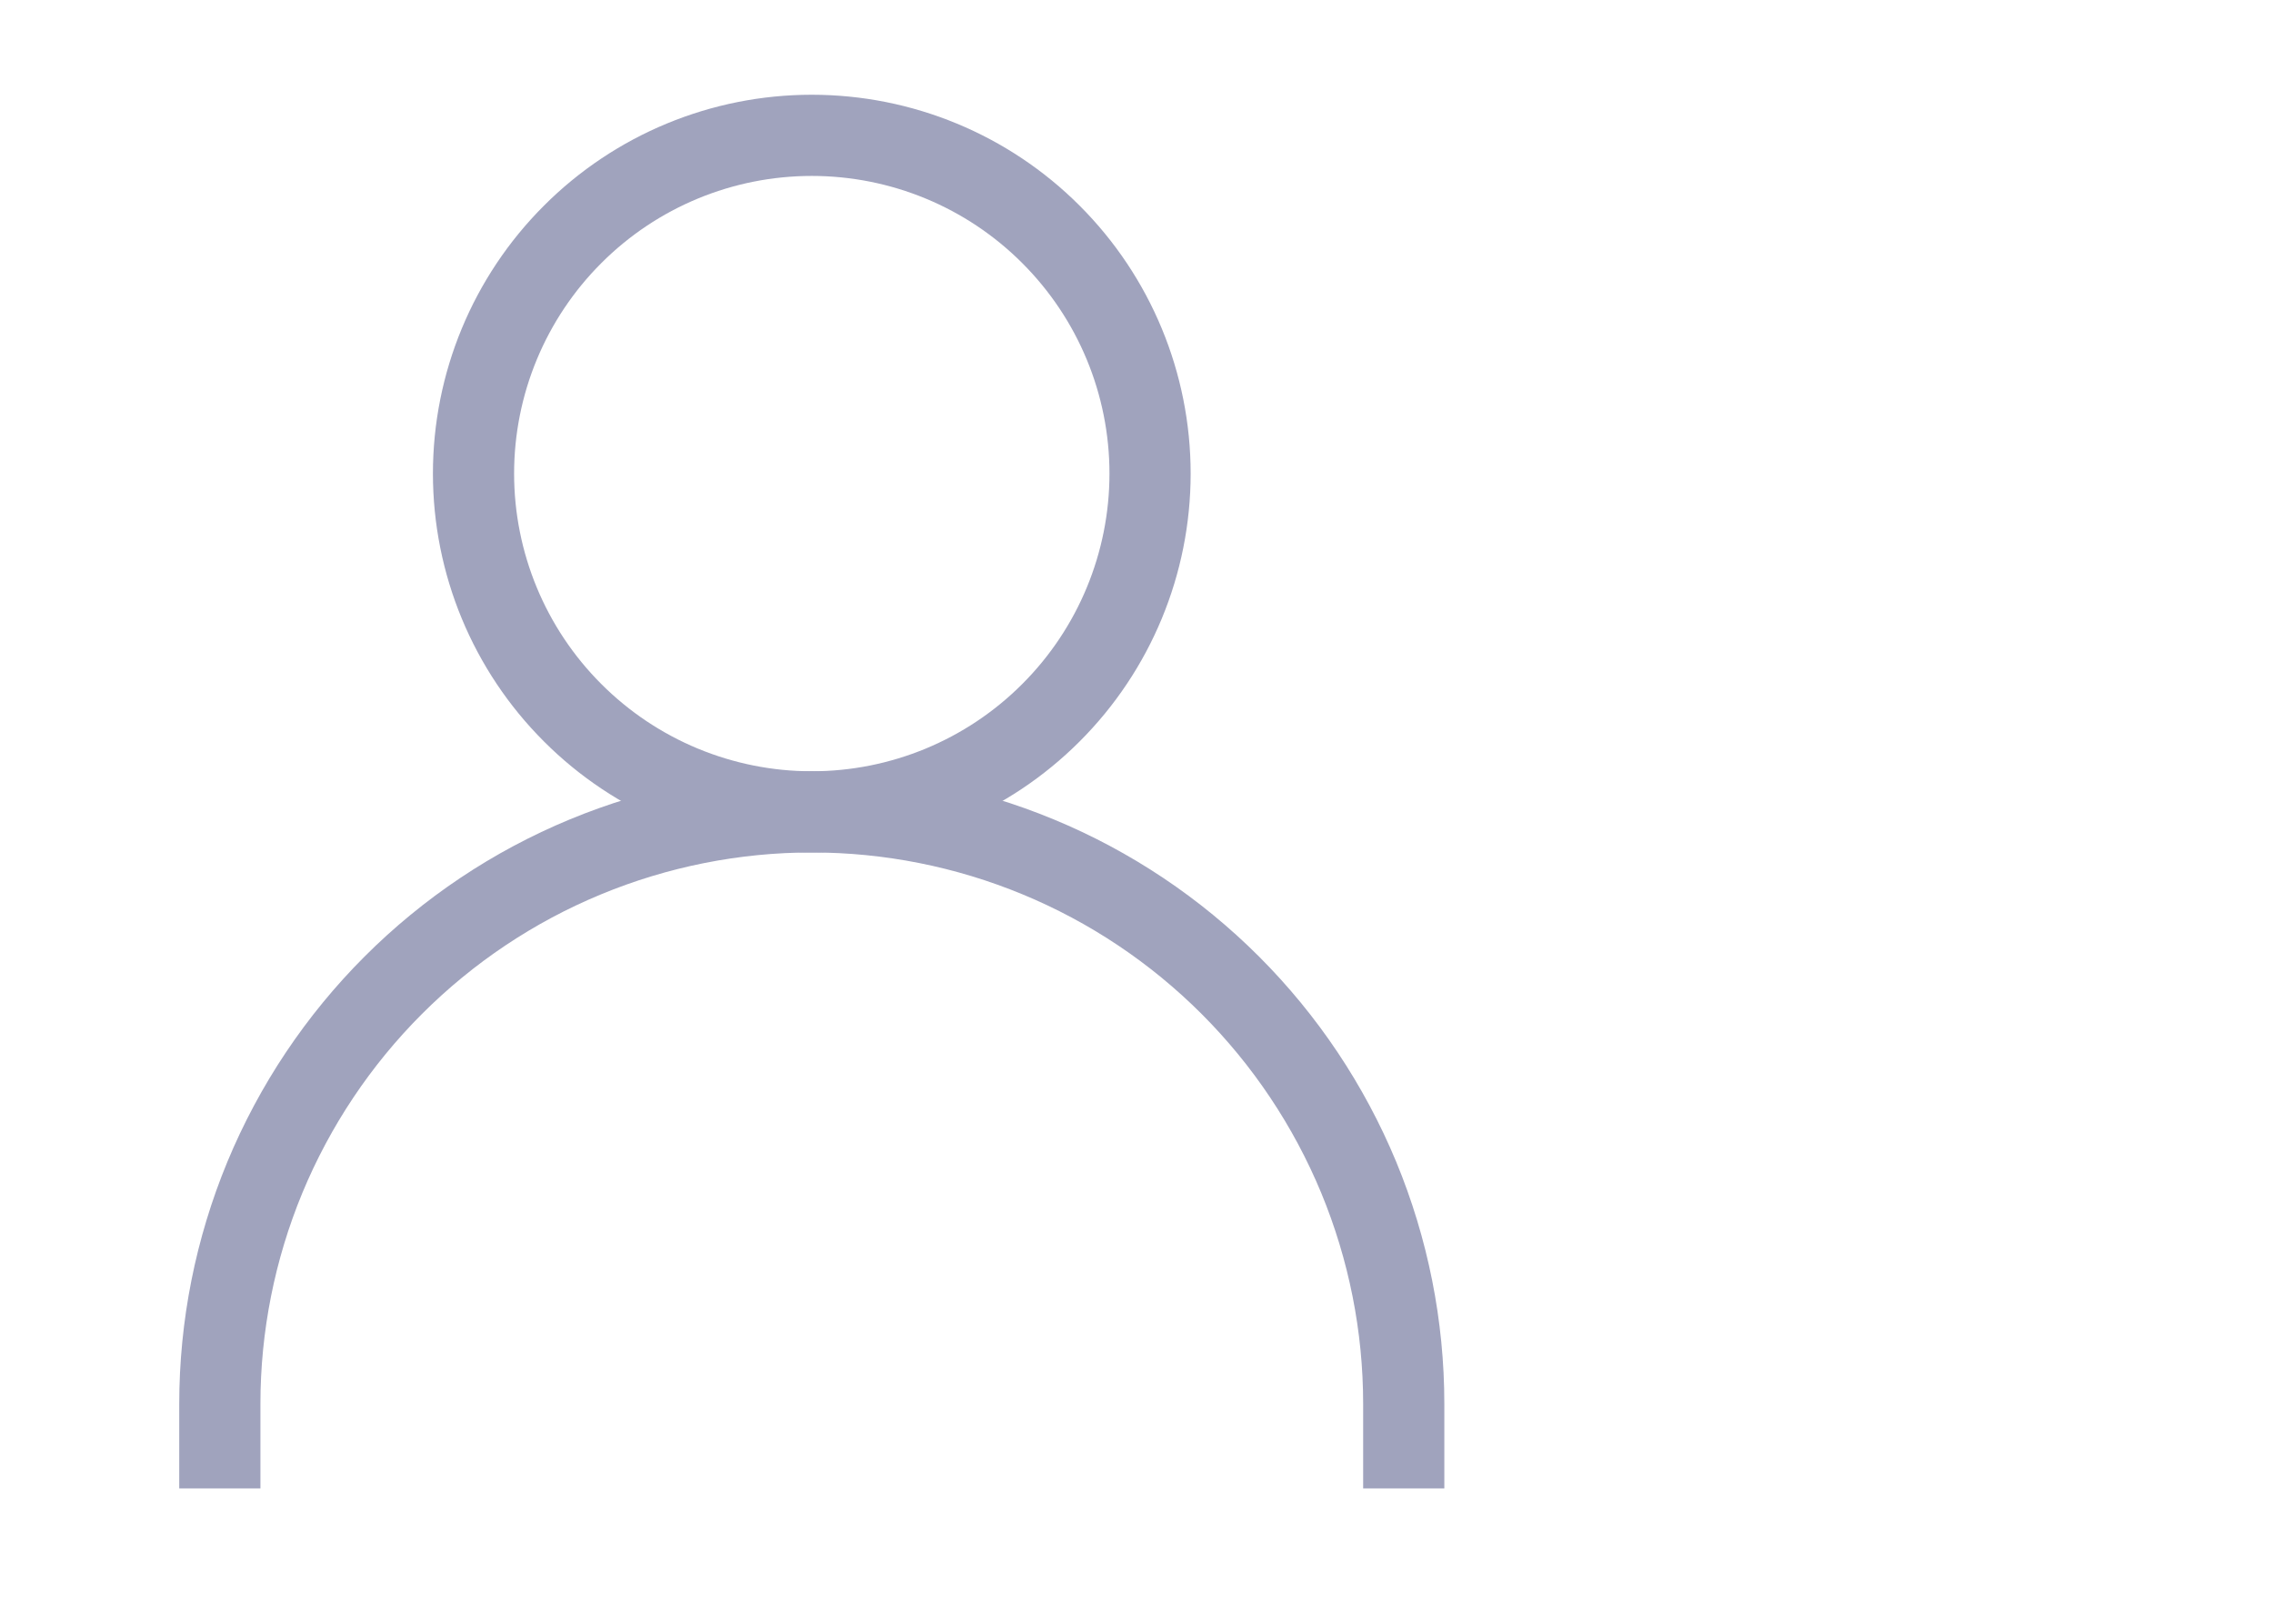
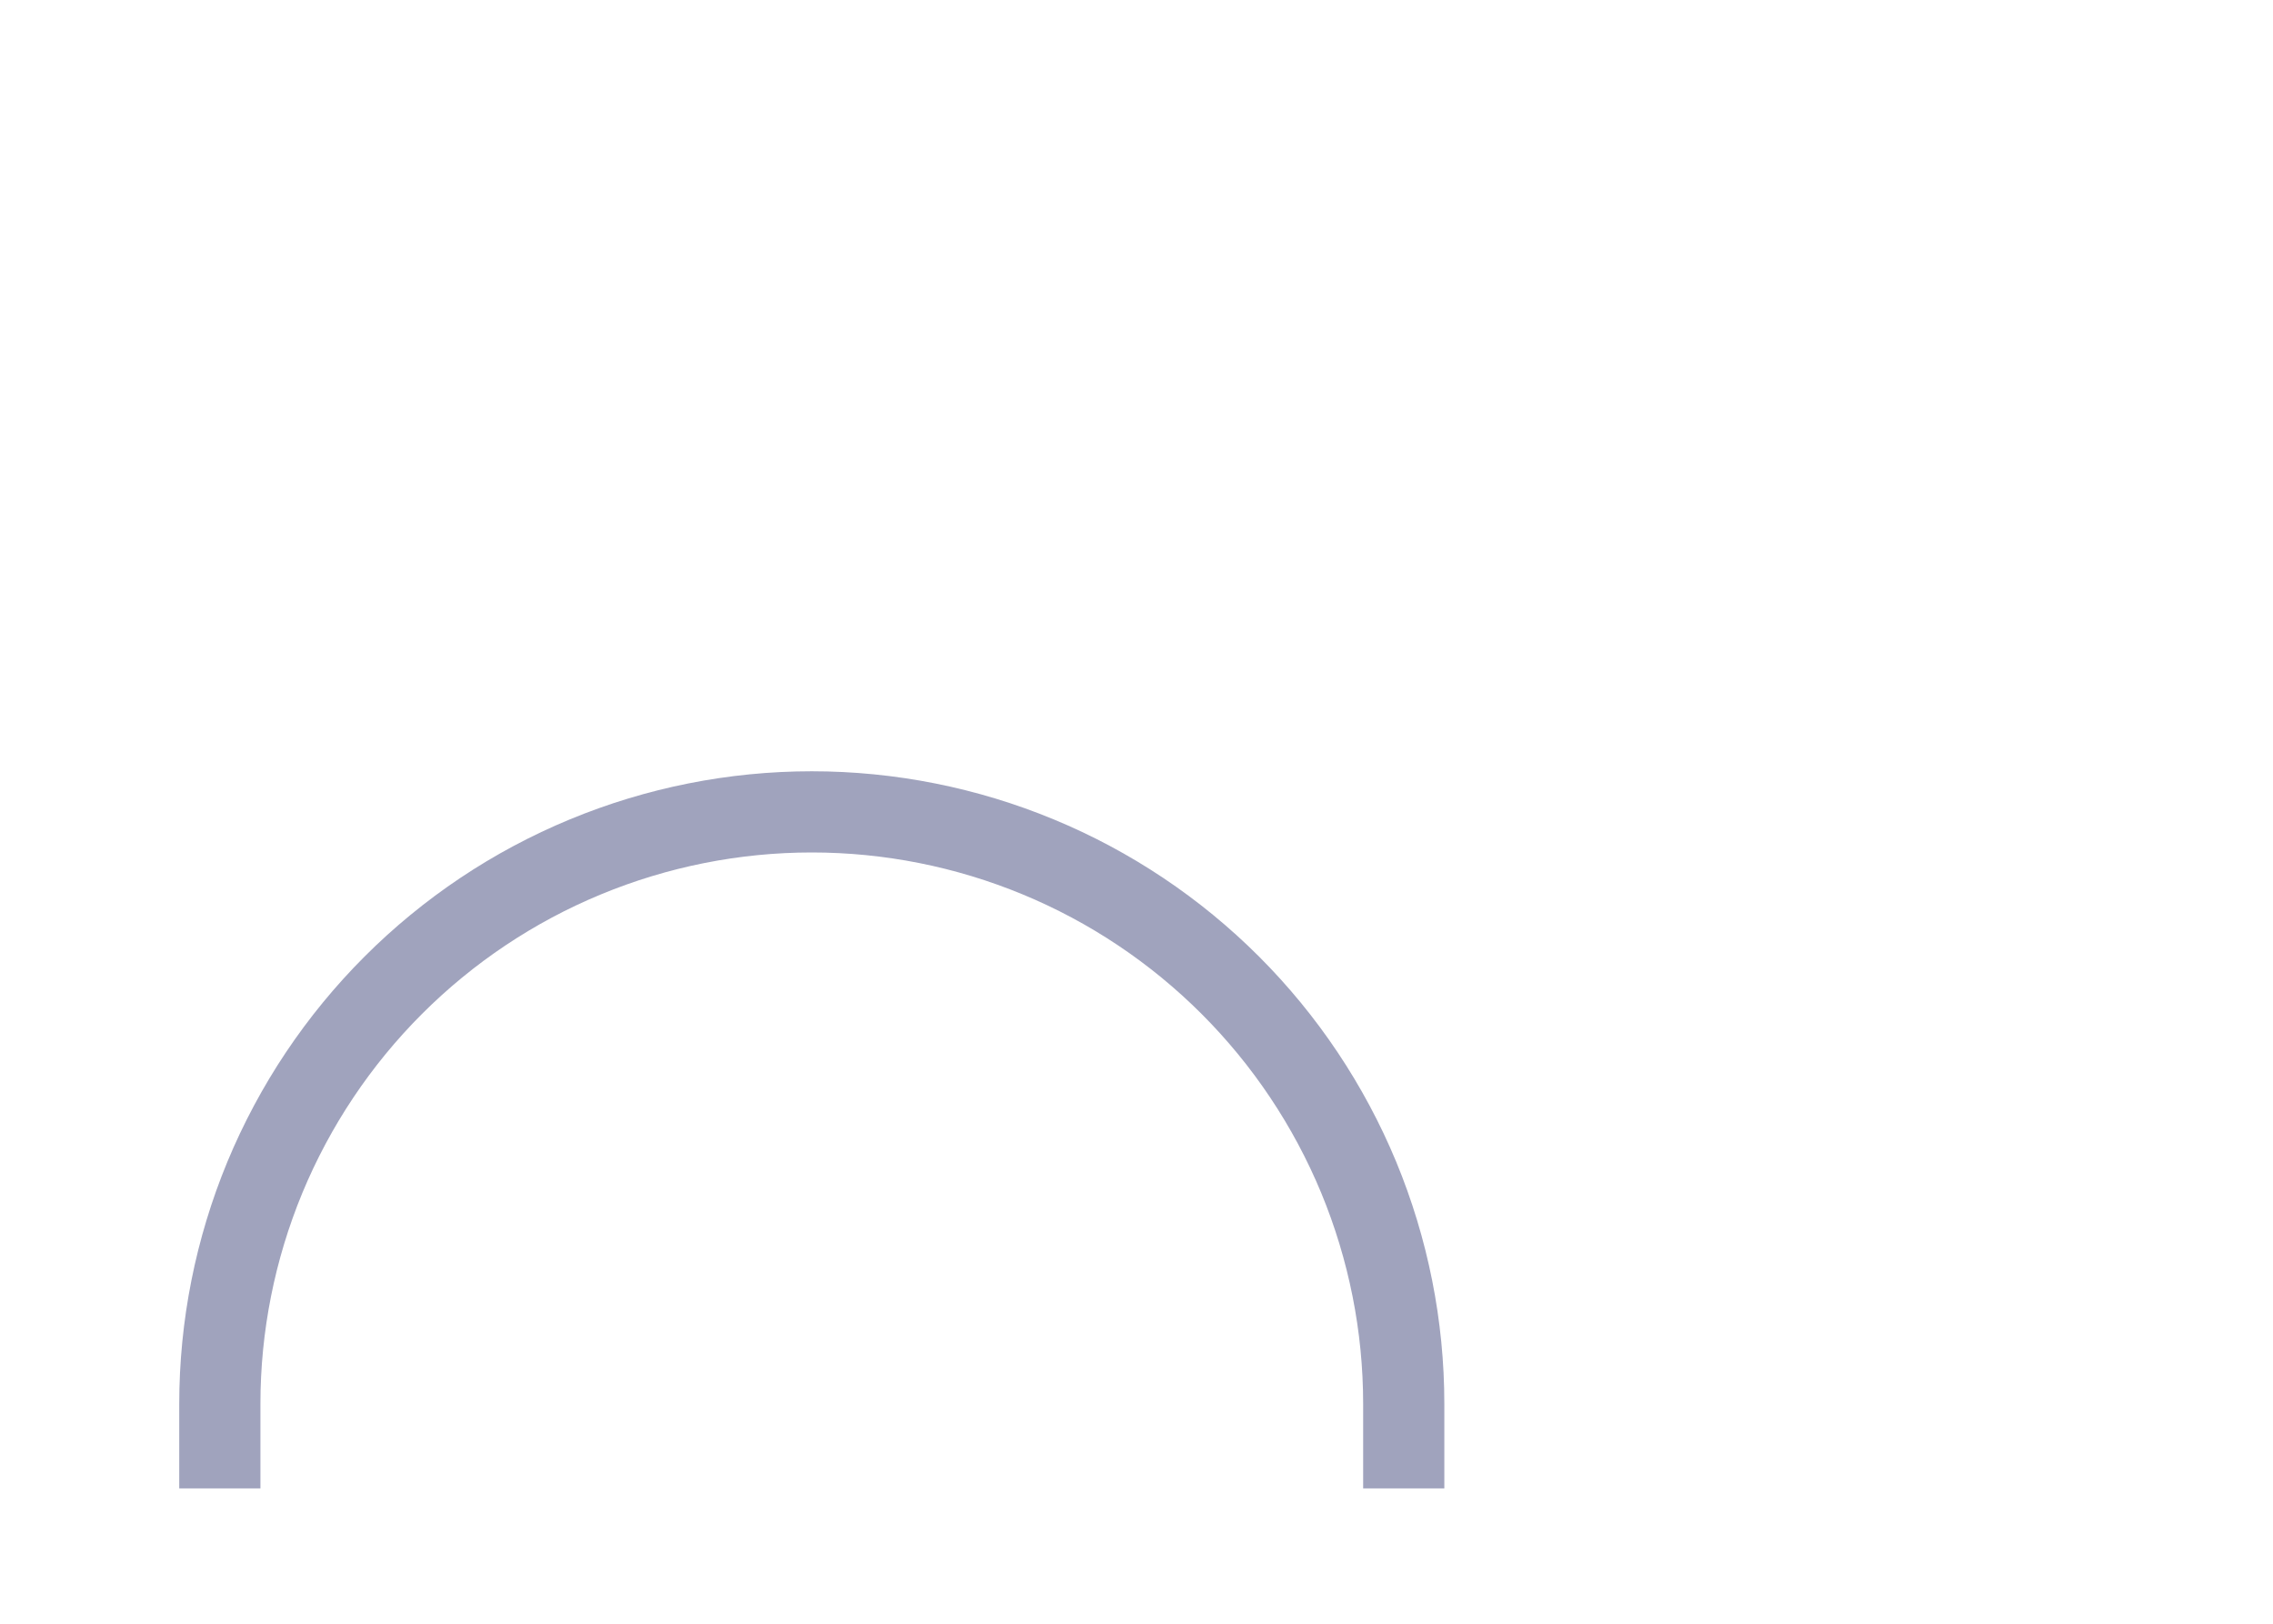
<svg xmlns="http://www.w3.org/2000/svg" width="28" height="20" viewBox="0 0 28 20" fill="none">
  <path d="M2.708 18.333V17.292C2.708 16.334 2.897 15.386 3.263 14.501C3.63 13.617 4.167 12.813 4.844 12.136C5.521 11.459 6.325 10.921 7.21 10.555C8.094 10.189 9.042 10 10 10C10.958 10 11.906 10.189 12.79 10.555C13.675 10.921 14.479 11.459 15.156 12.136C15.833 12.813 16.37 13.617 16.737 14.501C17.103 15.386 17.292 16.334 17.292 17.292V18.333" stroke="#A0A3BD" strokeWidth="1.701" strokeLinecap="round" strokeLinejoin="round" />
-   <path d="M10 10C11.105 10 12.165 9.561 12.946 8.779C13.728 7.998 14.167 6.938 14.167 5.833C14.167 4.728 13.728 3.668 12.946 2.887C12.165 2.105 11.105 1.667 10 1.667C8.895 1.667 7.835 2.105 7.054 2.887C6.272 3.668 5.833 4.728 5.833 5.833C5.833 6.938 6.272 7.998 7.054 8.779C7.835 9.561 8.895 10 10 10V10Z" stroke="#A0A3BD" strokeWidth="1.701" strokeLinecap="round" strokeLinejoin="round" />
</svg>